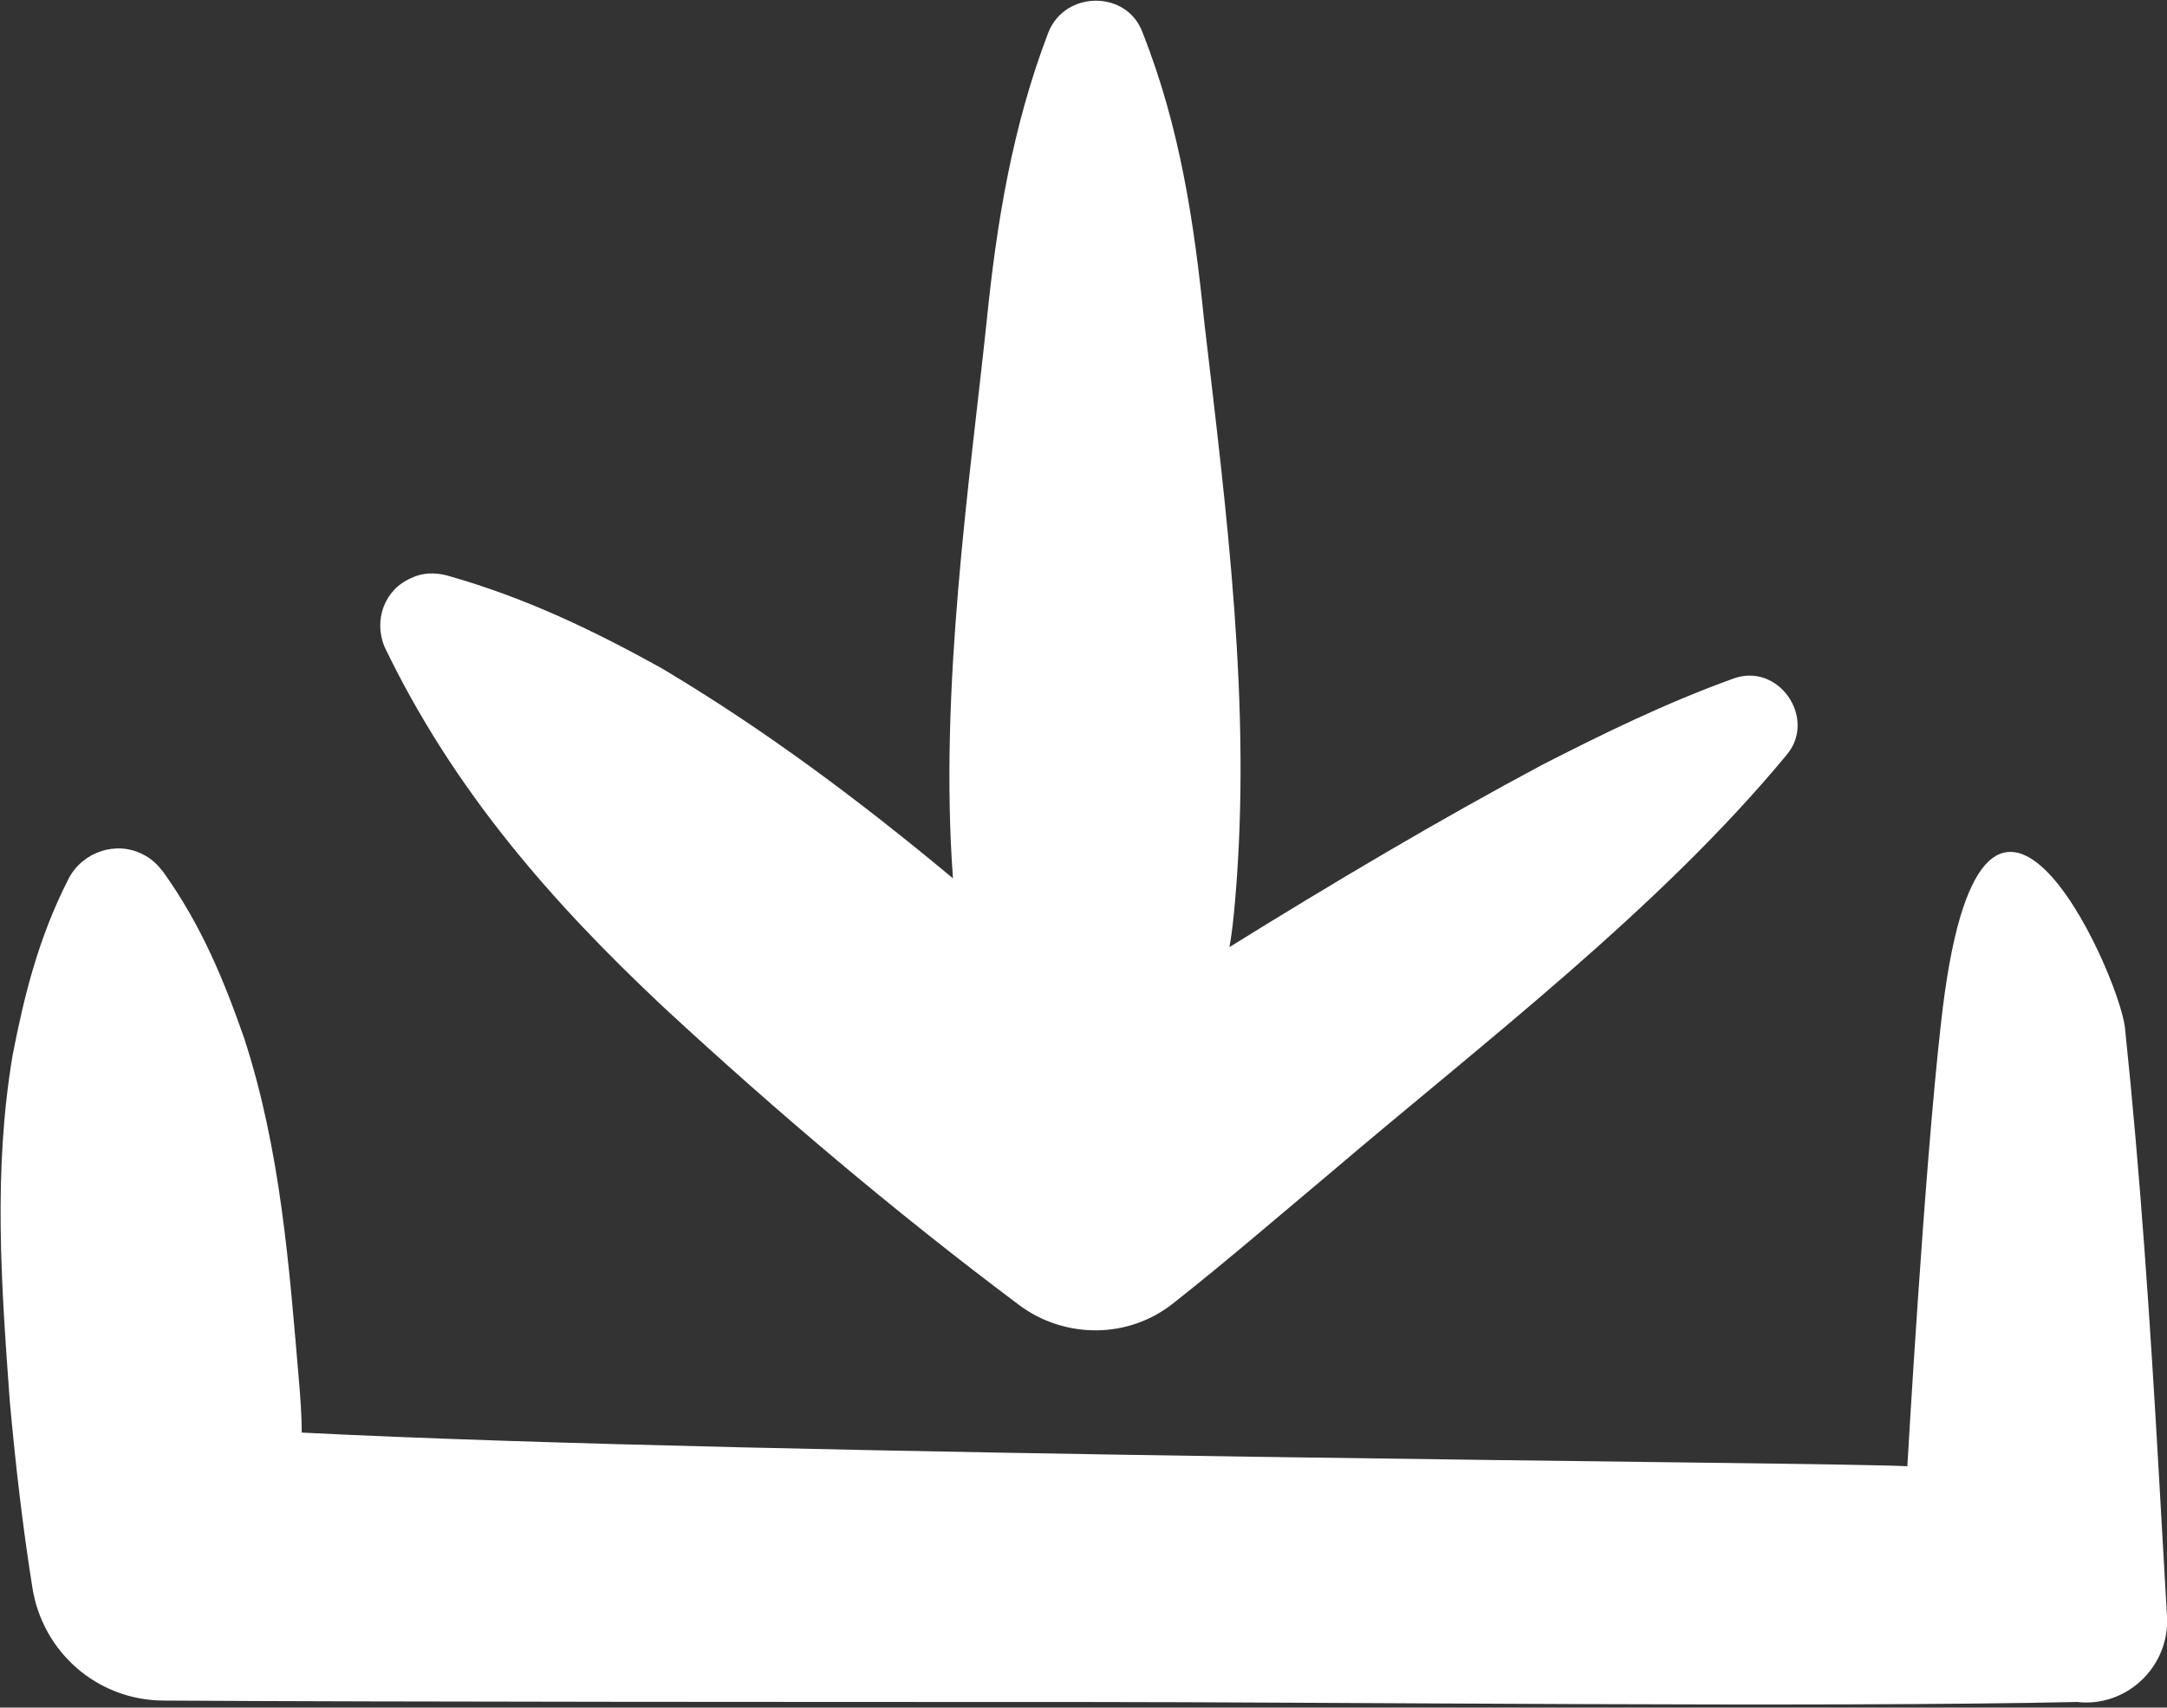
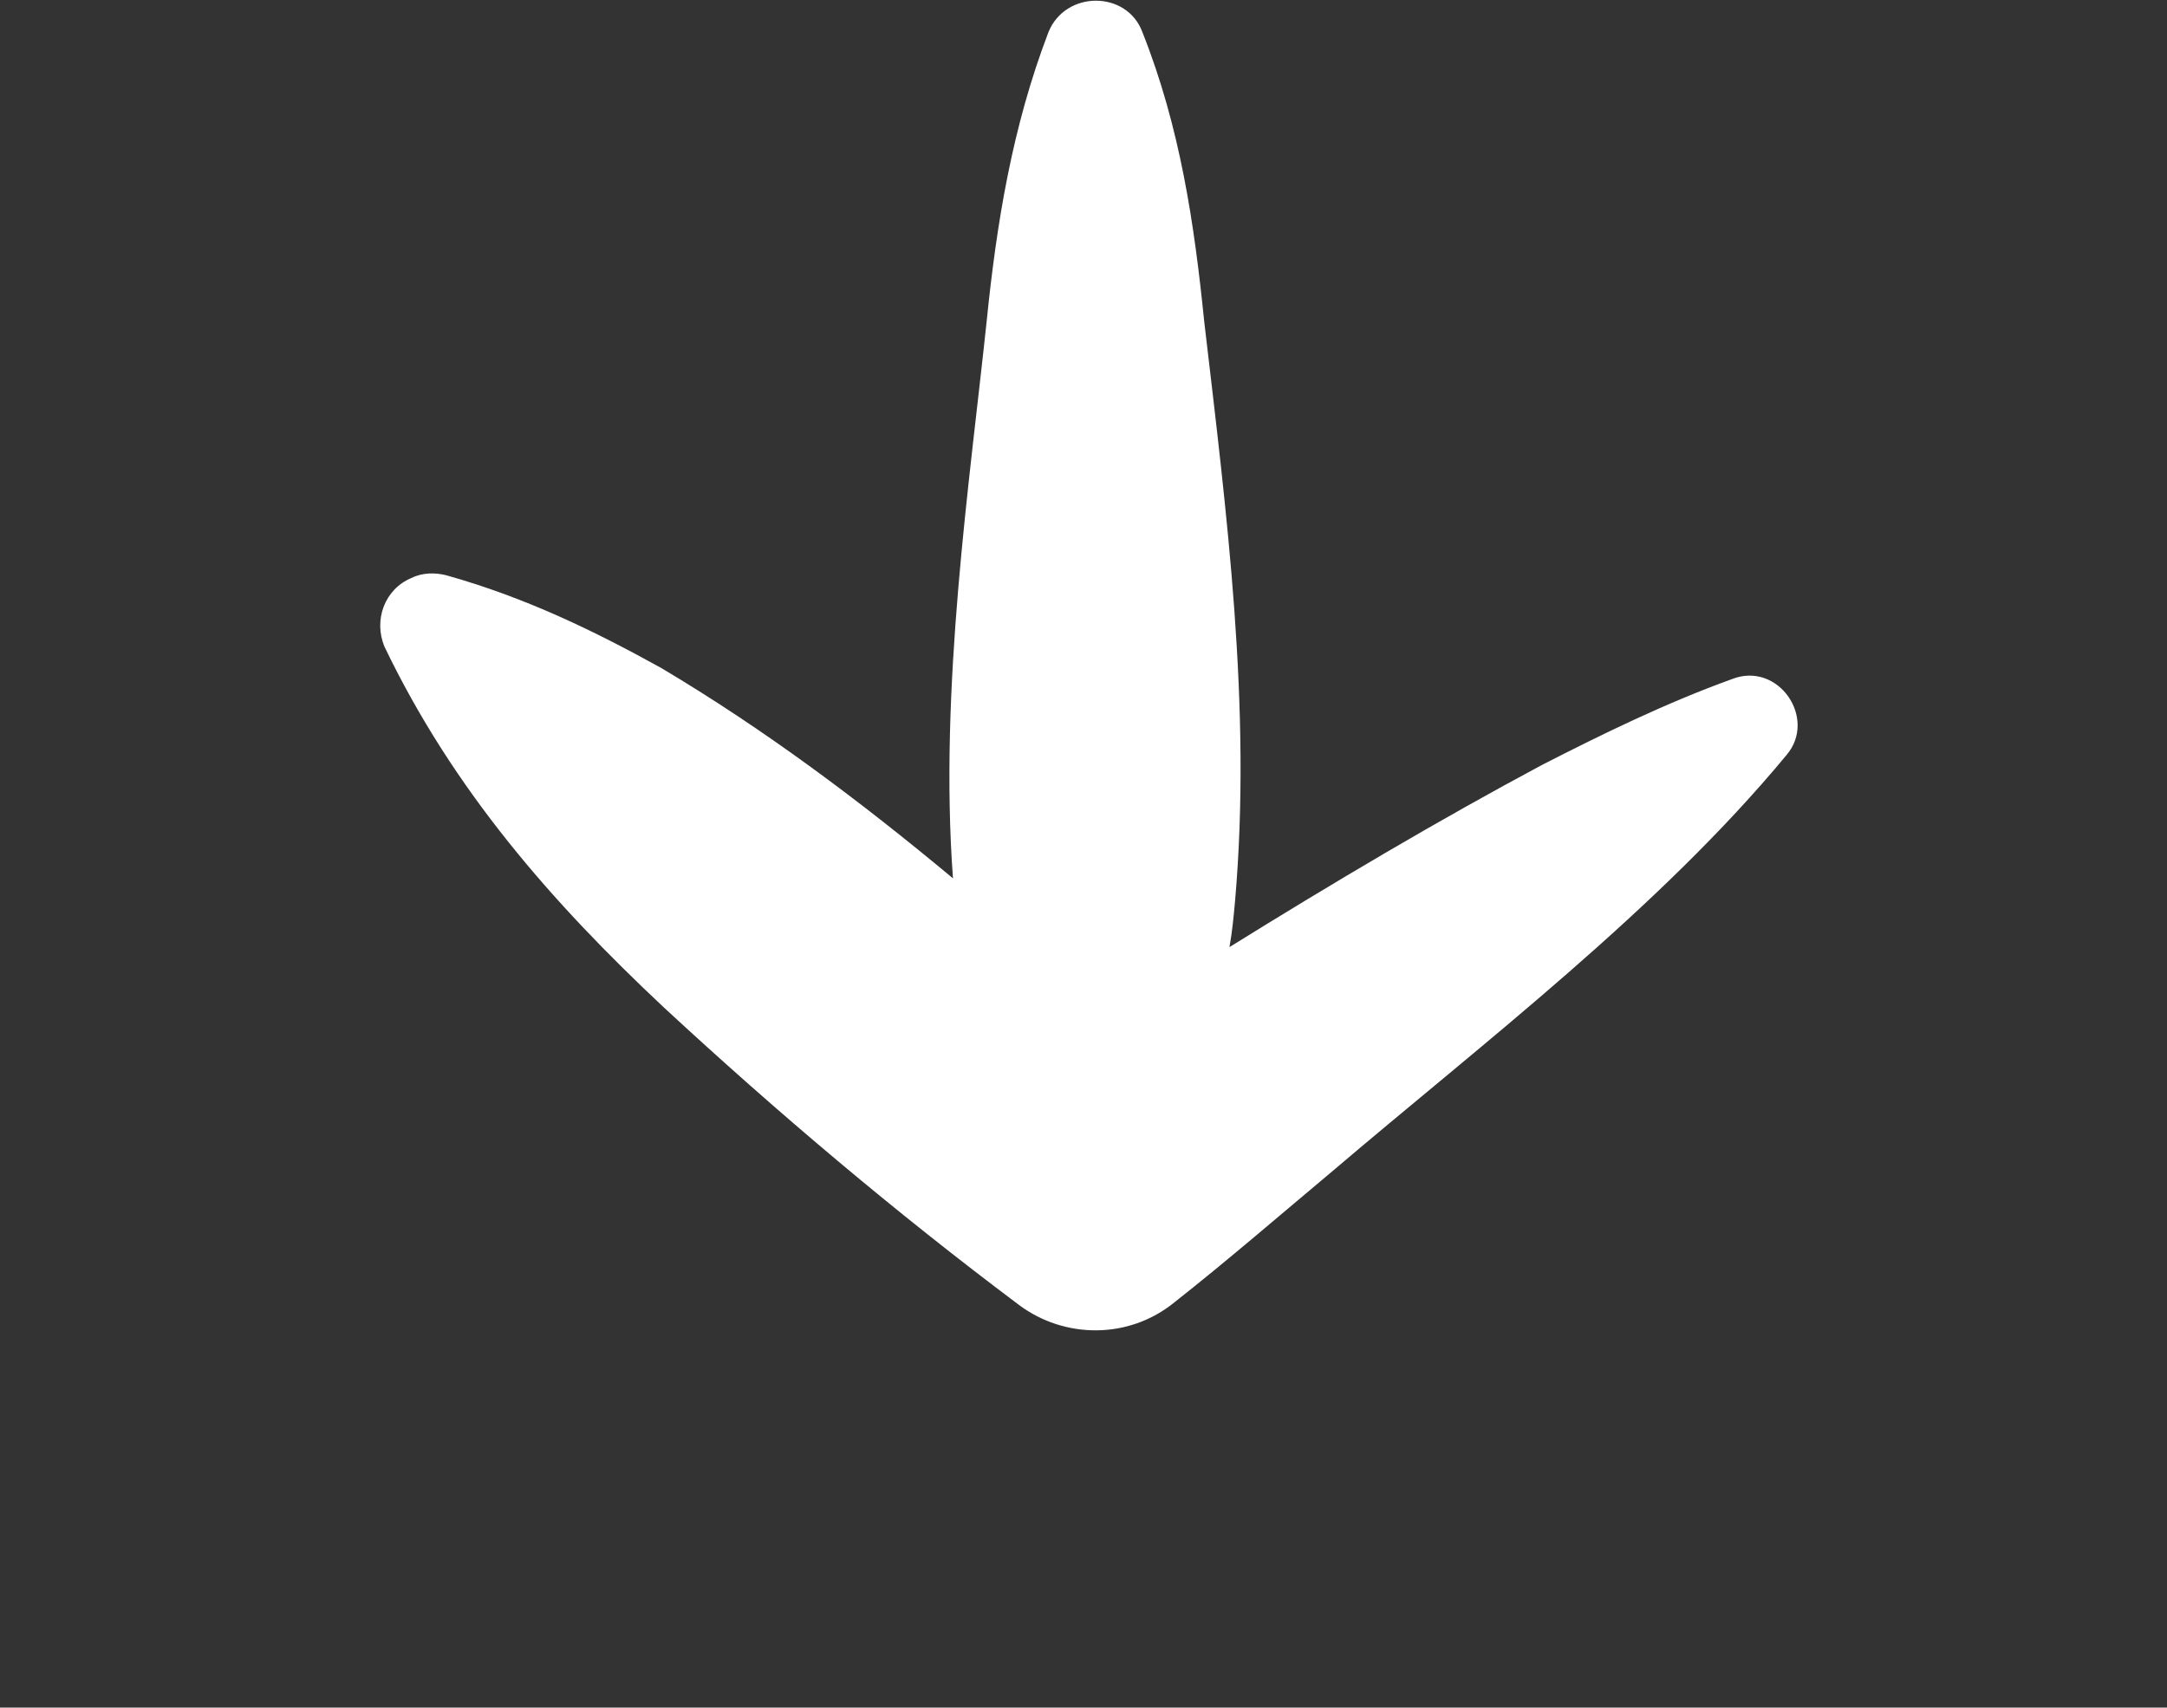
<svg xmlns="http://www.w3.org/2000/svg" id="Ebene_2_00000078734652585043557300000009629729745065121978_" x="0px" y="0px" viewBox="0 0 154.4 121.7" style="enable-background:new 0 0 154.4 121.7;" xml:space="preserve">
  <rect x="0" y="0" width="154.4" height="121.7" fill="#333333" stroke="none" />
  <style type="text/css">	.st0{fill:#FFFFFF;}</style>
  <g id="Ebene_1-2">
    <path class="st0" d="M47.3,71.8c8.1,7.5,16.5,14.6,25.3,21.2c3.2,2.4,7.8,2.5,11.1-0.2c3.8-3,7.5-6.2,11.2-9.3  c10.8-9.2,23.3-18.7,32.4-29.7c2.2-2.6-0.6-6.7-3.9-5.4c-4.7,1.7-9.2,3.9-13.5,6.1c-7.3,3.9-14.9,8.4-22.3,13  c0.2-1.1,0.3-2.2,0.4-3.3c1.2-13.8-0.6-27.6-2.2-41.3C85.1,16,84.1,9.1,81.4,2.3c-1.1-3-5.5-3-6.7,0C72.1,9.1,71,16,70.3,22.9  c-1.2,11.4-3.4,26.2-2.4,39.7c-6.6-5.5-13.4-10.6-20.8-15c-4.7-2.6-9.6-5-15.3-6.6c-0.8-0.2-1.7-0.2-2.5,0.2  c-1.9,0.8-2.7,3-1.9,4.9C32.3,56.3,39.3,64.3,47.3,71.8L47.3,71.8z" />
-     <path class="st0" d="M154.4,115.2l-0.6-10.5c-0.6-10.5-1.3-21-2.4-31.5c-0.5-4-10.3-25.8-13.1-0.3c-1.2,10.5-2.4,31.6-2.4,31.6  c-4.7-0.3-81.1-0.7-114.4-2.4c0-1.2-0.1-2.5-0.2-3.7c-0.7-8.2-1.3-16.4-3.9-24.4c-1.4-4-3-8-5.8-11.9c-0.4-0.5-0.8-0.9-1.4-1.2  c-1.9-1-4.3-0.2-5.3,1.7c-2.2,4.3-3.2,8.5-4,12.6c-1.4,8.3-0.8,16.5-0.2,24.7c0.4,4.4,0.9,8.8,1.6,13.2c0.7,4.6,4.6,8.1,9.4,8.1  c16.2,0.1,48.7,0.1,64.9,0.1c18.3,0,53.3,0.4,71.4,0C151.5,121.7,154.6,118.8,154.4,115.2L154.4,115.2L154.4,115.2z" />
  </g>
</svg>